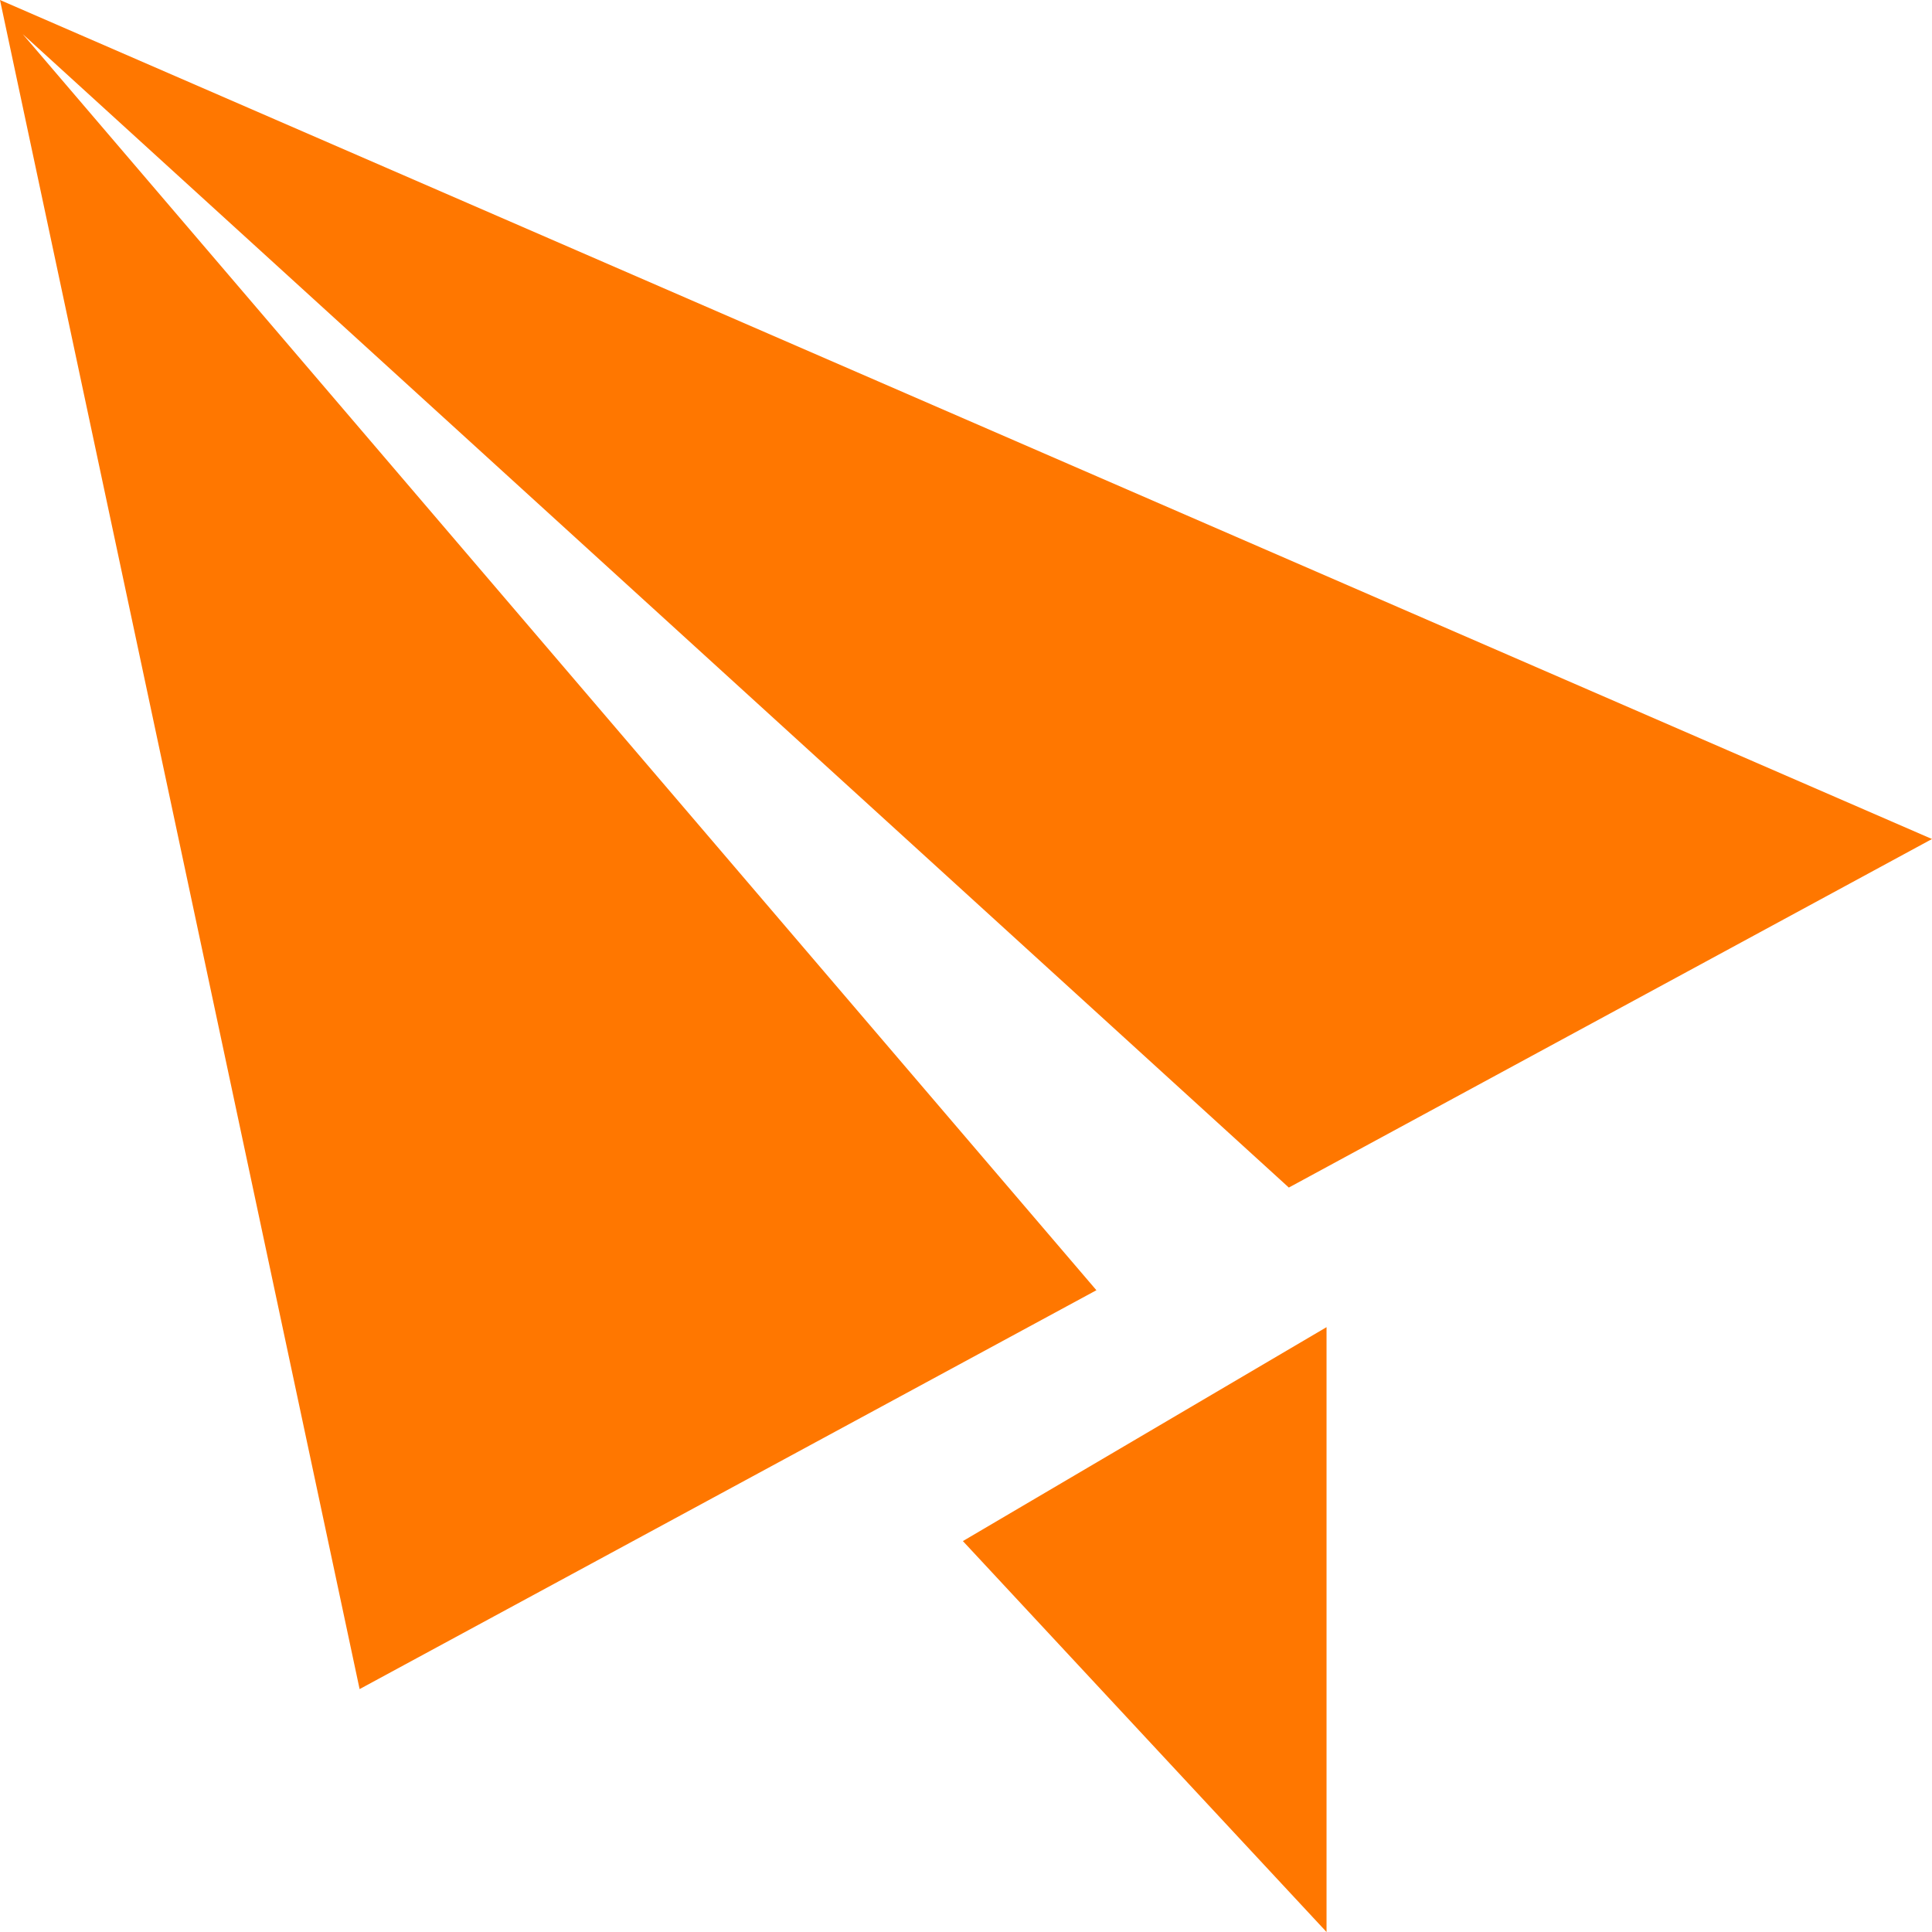
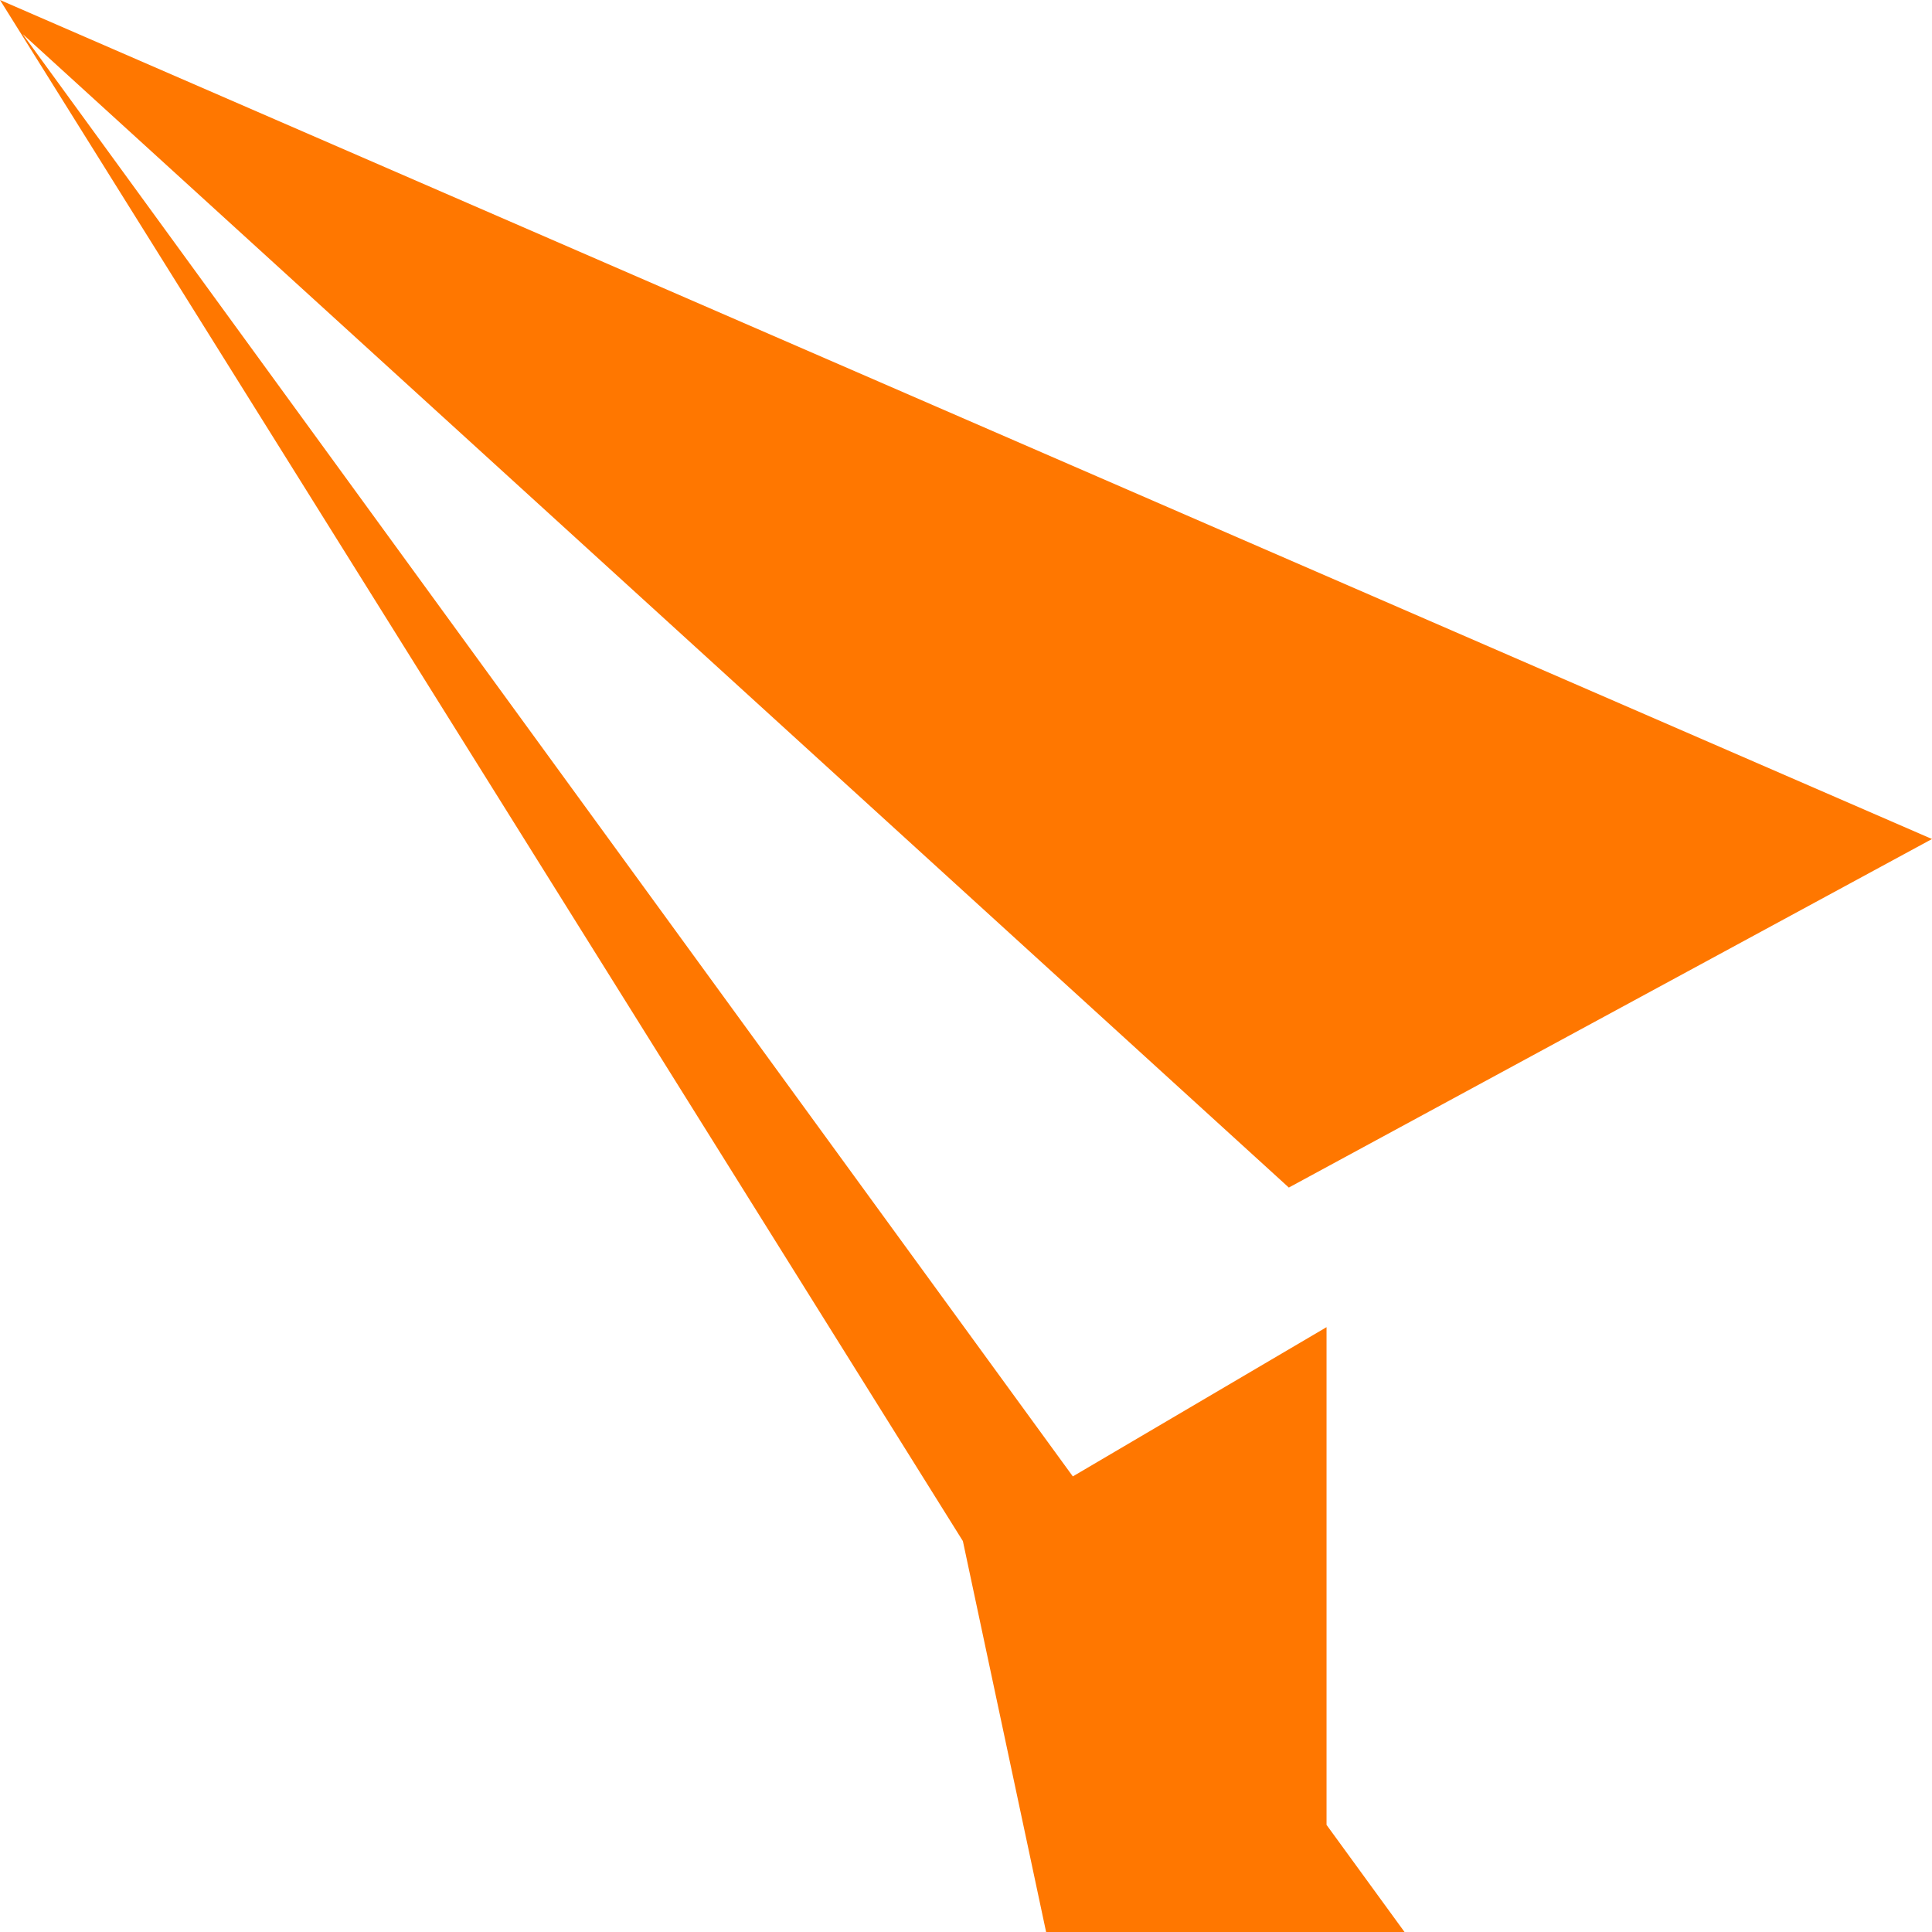
<svg xmlns="http://www.w3.org/2000/svg" id="Ebene_2" viewBox="0 0 124 124">
  <defs>
    <style>.cls-1{fill:#f70;stroke-width:0px;}</style>
  </defs>
  <g id="Ebene_1-2">
-     <path id="Mail" class="cls-1" d="m61.8,98.91l23.34,25.09v-38.82l-23.34,13.73ZM0,0l23.08,108.41,47.29-25.6L1.46,2.19l81.26,74.03,41.28-22.37L0,0Z" />
+     <path id="Mail" class="cls-1" d="m61.8,98.91l23.34,25.09v-38.82l-23.34,13.73Zl23.08,108.41,47.29-25.6L1.46,2.19l81.26,74.03,41.28-22.37L0,0Z" />
  </g>
</svg>